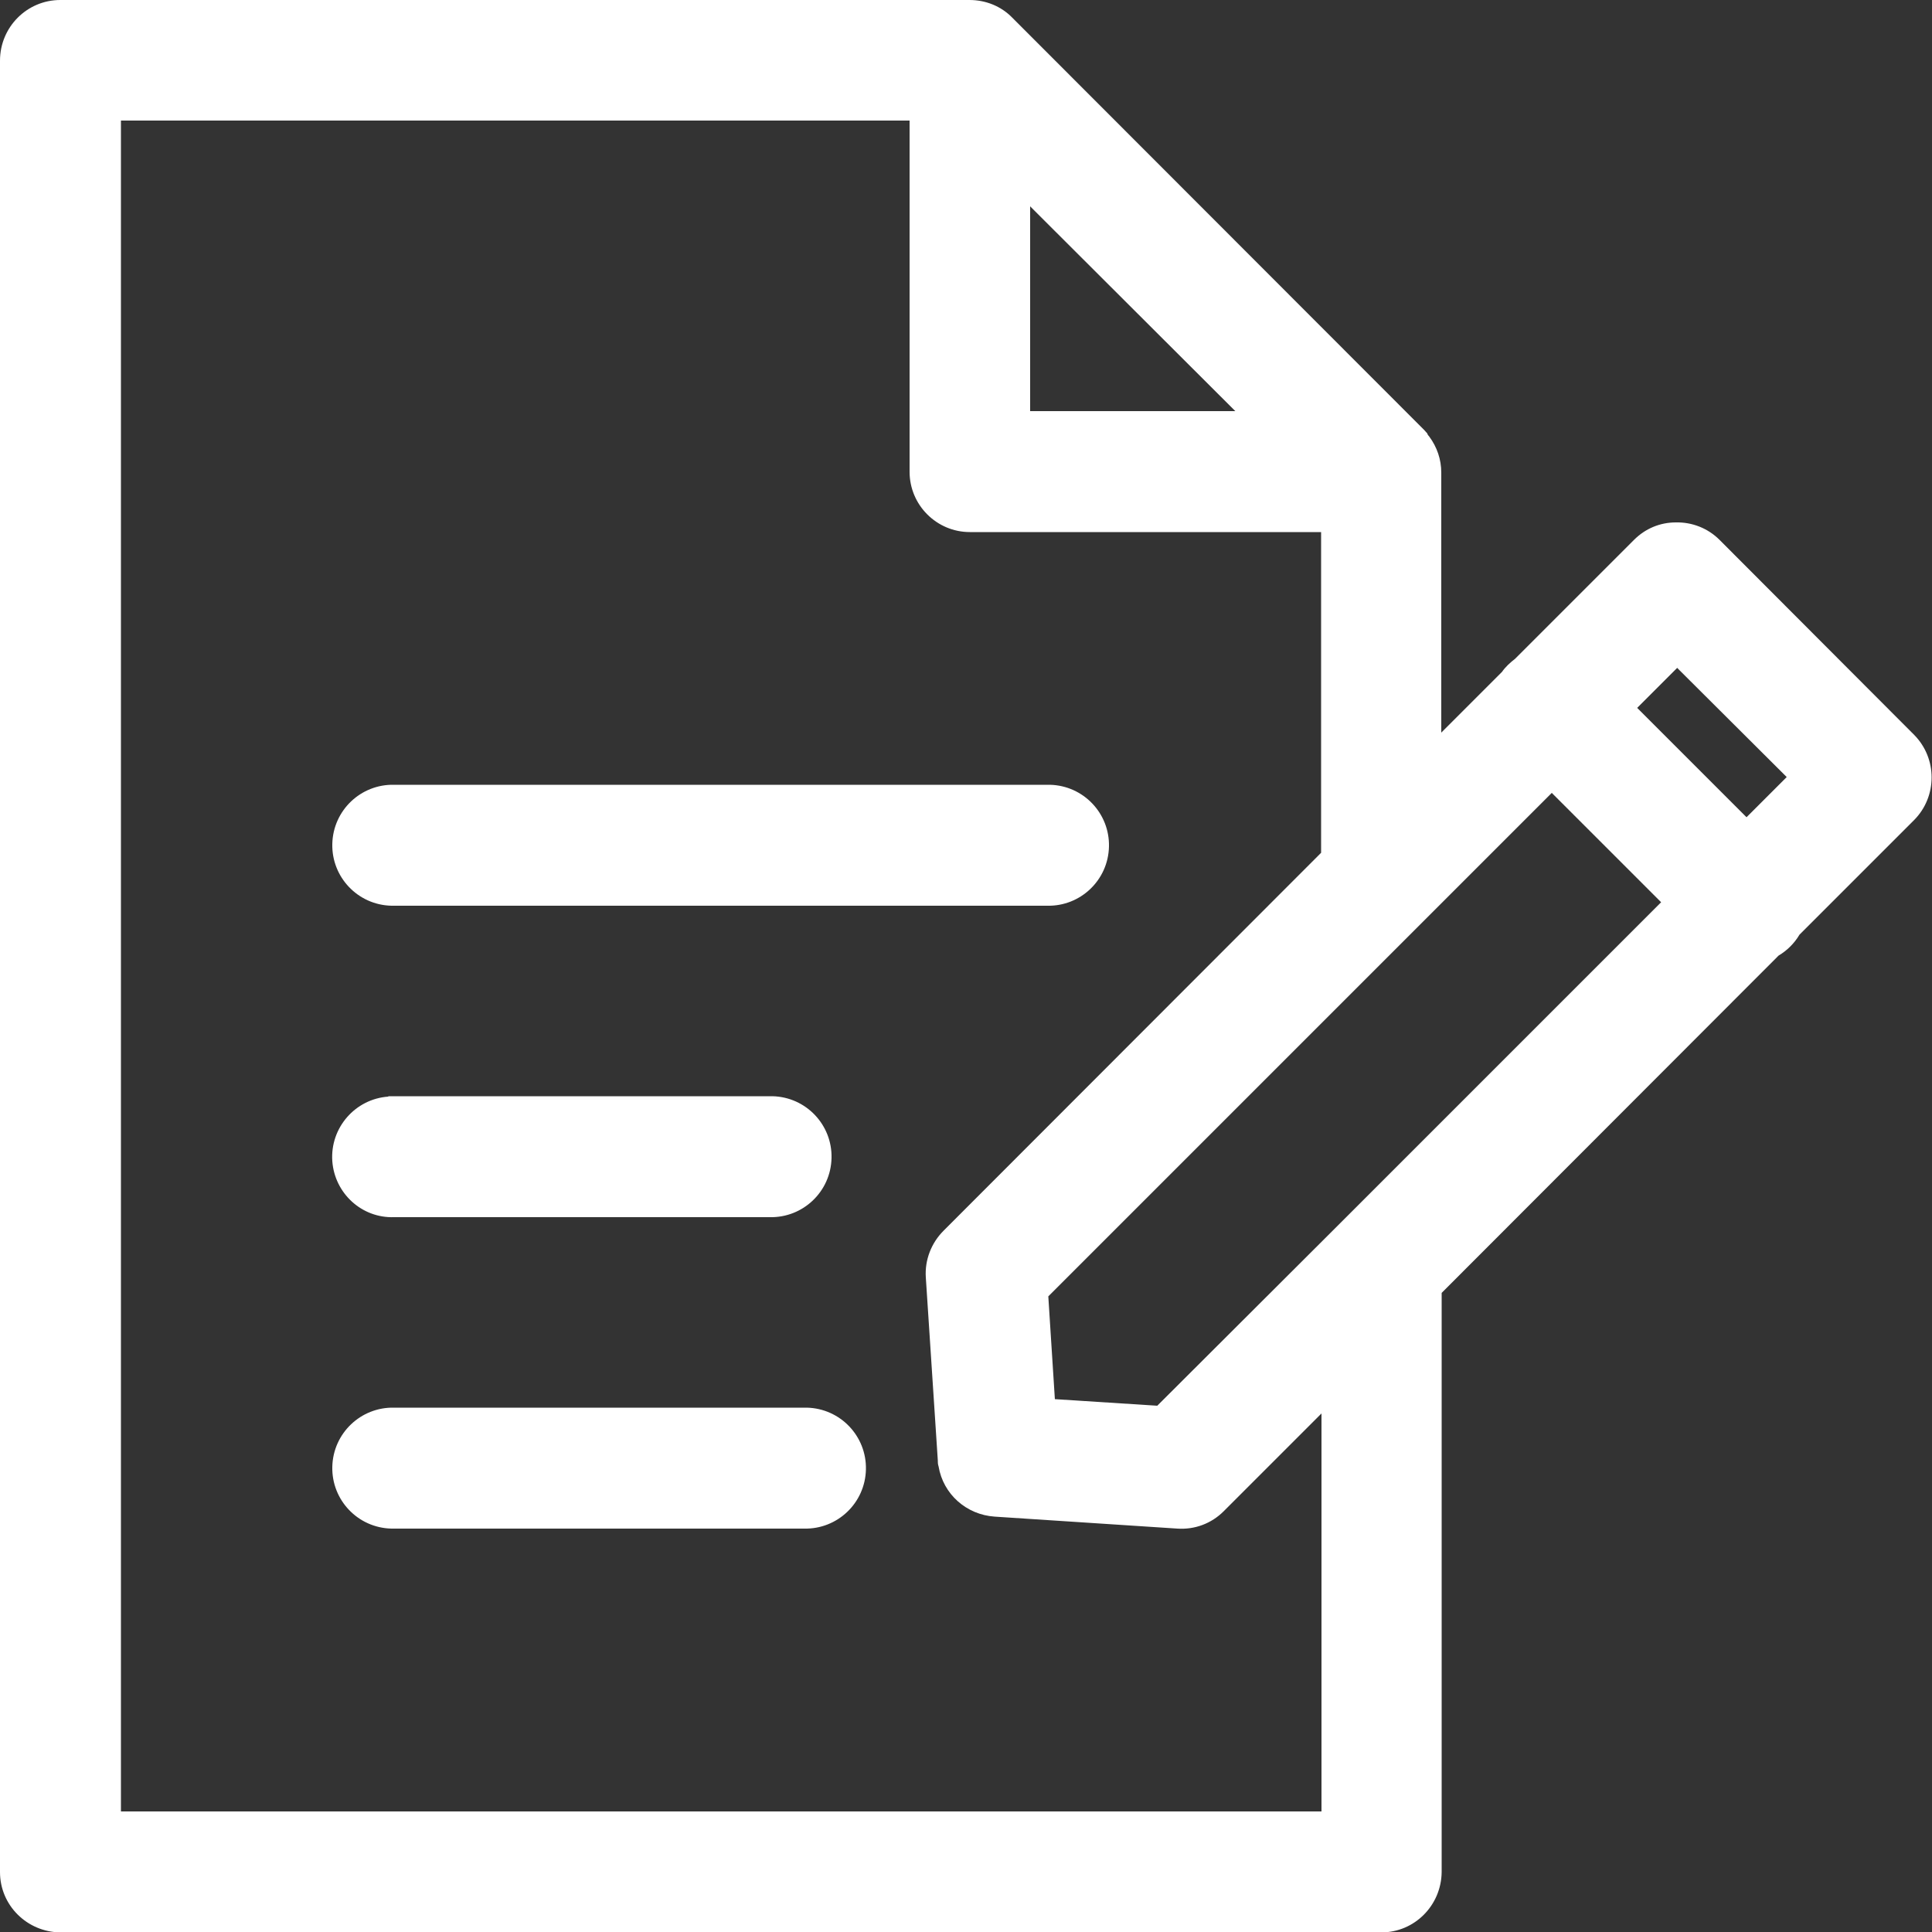
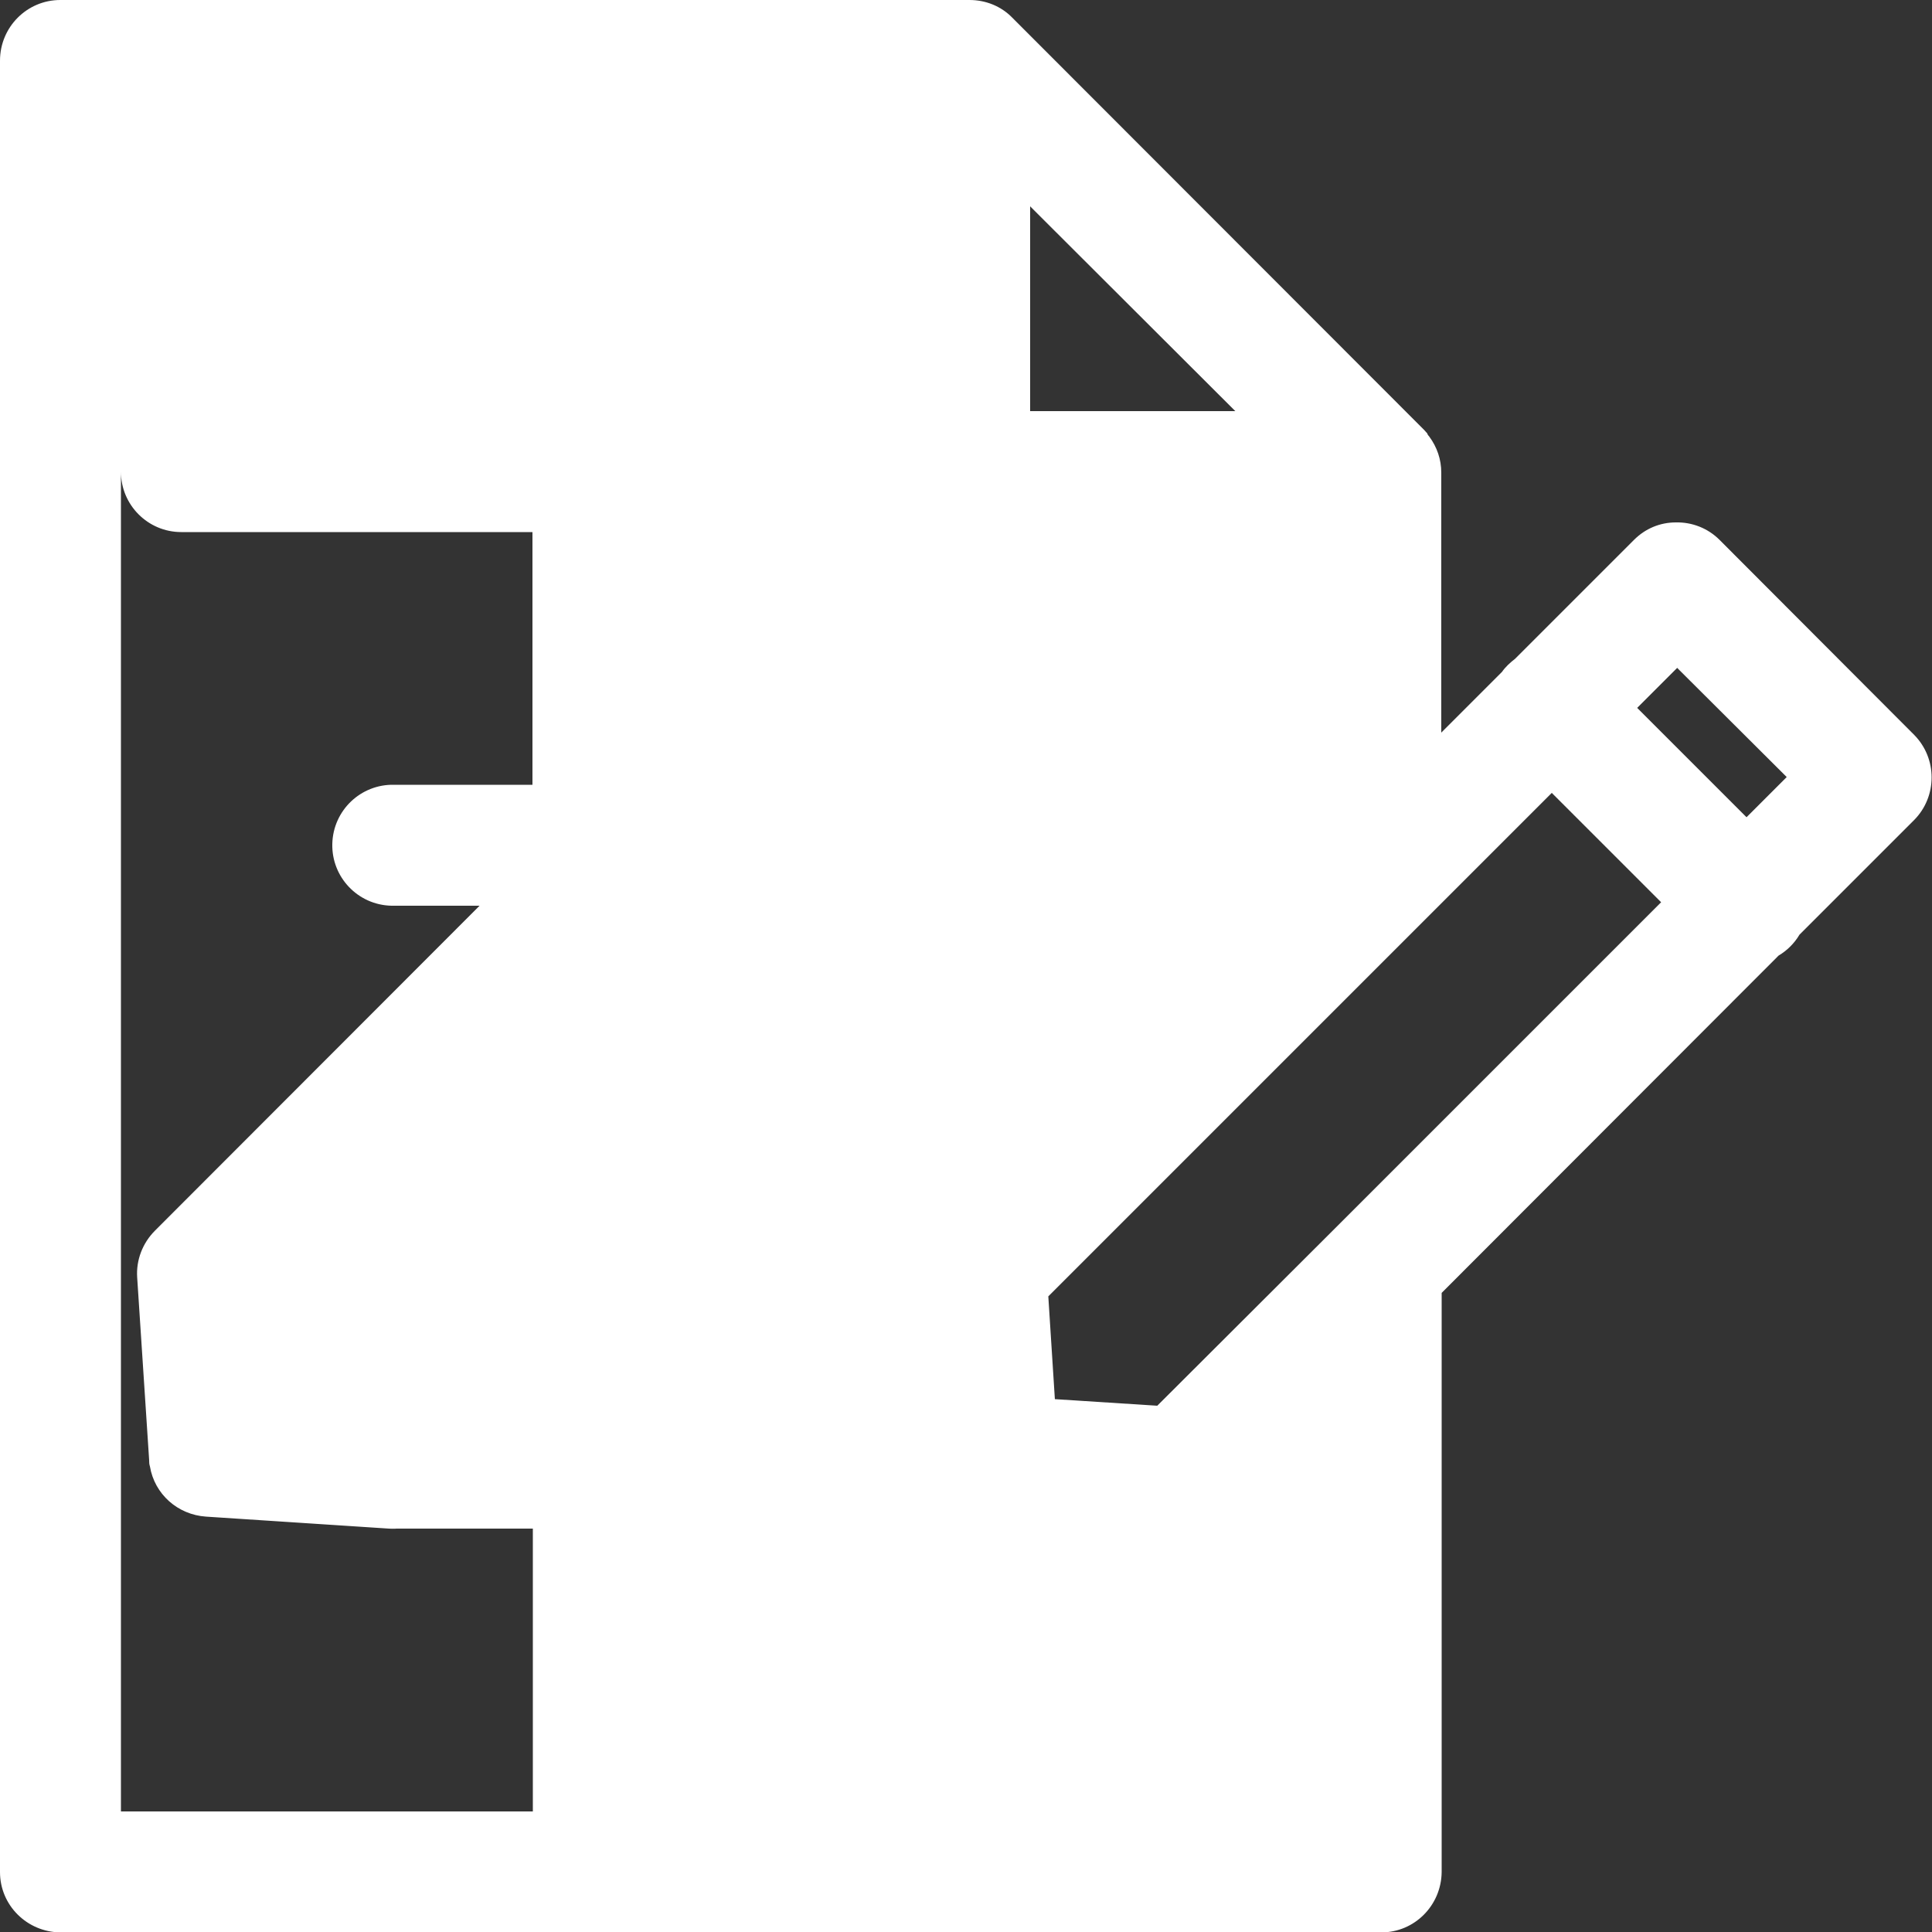
<svg xmlns="http://www.w3.org/2000/svg" id="Layer_1" viewBox="0 0 50 50">
  <rect x="0" y="0" width="50" height="50" fill="#333333" stroke="none" />
  <defs>
    <style>
      .cls-1 {
        fill: #fff;
      }
    </style>
  </defs>
-   <path class="cls-1" d="M1.56,0C.7,0,0,.7,0,1.57v46.88c0,.86.7,1.55,1.56,1.56h34.19c.86,0,1.55-.7,1.56-1.56v-14.99l8.72-8.73c.22-.13.41-.32.54-.54l2.97-2.97c.6-.61.6-1.59,0-2.2l-5.04-5.05c-.3-.3-.71-.46-1.13-.45-.41,0-.79.16-1.08.45l-3.08,3.08c-.13.1-.25.21-.34.34l-1.57,1.57v-6.73c0-.34-.11-.66-.31-.93-.02-.02-.04-.05-.05-.07,0,0,0,0,0-.01-.03-.03-.05-.06-.08-.09L26.2.46C25.91.16,25.51,0,25.09,0H1.56ZM3.13,3.12h20.41v9.09c0,.86.7,1.56,1.56,1.56h9.09v8.3l-9.77,9.78c-.32.32-.49.76-.46,1.21l.31,4.73c0,.05,0,.1.02.16.12.72.72,1.25,1.45,1.3l4.73.31c.45.03.88-.13,1.2-.45l2.53-2.53v10.3H3.13V3.12ZM26.66,5.34l5.31,5.3h-5.31v-5.3ZM43.4,17.28l2.84,2.83-1.04,1.04-2.83-2.83,1.03-1.03ZM10.2,20.31c-.86-.02-1.58.66-1.6,1.53-.02.86.66,1.58,1.53,1.6.02,0,.05,0,.07,0h16.9c.86.02,1.58-.66,1.6-1.53.02-.86-.66-1.58-1.53-1.6-.02,0-.05,0-.07,0H10.2ZM40.16,20.52l2.83,2.83-8.34,8.34-4.7,4.69-2.65-.17-.17-2.66,9.73-9.73,3.31-3.31ZM10.05,28.38c-.86.06-1.51.81-1.45,1.67.06.83.76,1.48,1.6,1.45h9.72c.86.02,1.58-.66,1.6-1.53.02-.86-.66-1.58-1.53-1.6-.02,0-.05,0-.07,0h-9.72s-.1,0-.15,0ZM10.2,36.43c-.86-.02-1.58.66-1.6,1.53-.02.86.66,1.58,1.53,1.6.02,0,.05,0,.07,0h10.61c.86.02,1.58-.66,1.6-1.53.02-.86-.66-1.58-1.53-1.6-.02,0-.05,0-.07,0h-10.61Z" />
+   <path class="cls-1" d="M1.56,0C.7,0,0,.7,0,1.57v46.88c0,.86.7,1.55,1.56,1.56h34.19c.86,0,1.55-.7,1.56-1.56v-14.99l8.72-8.73c.22-.13.41-.32.54-.54l2.97-2.97c.6-.61.6-1.59,0-2.2l-5.04-5.05c-.3-.3-.71-.46-1.13-.45-.41,0-.79.16-1.08.45l-3.08,3.08c-.13.1-.25.21-.34.34l-1.57,1.57v-6.73c0-.34-.11-.66-.31-.93-.02-.02-.04-.05-.05-.07,0,0,0,0,0-.01-.03-.03-.05-.06-.08-.09L26.2.46C25.91.16,25.51,0,25.09,0H1.56ZM3.13,3.12v9.09c0,.86.7,1.56,1.56,1.56h9.09v8.3l-9.77,9.78c-.32.32-.49.76-.46,1.21l.31,4.73c0,.05,0,.1.02.16.12.72.72,1.25,1.45,1.3l4.73.31c.45.03.88-.13,1.2-.45l2.53-2.53v10.3H3.13V3.12ZM26.66,5.34l5.31,5.3h-5.31v-5.3ZM43.4,17.28l2.84,2.83-1.04,1.04-2.83-2.83,1.03-1.03ZM10.2,20.31c-.86-.02-1.58.66-1.6,1.53-.02.86.66,1.58,1.53,1.6.02,0,.05,0,.07,0h16.9c.86.02,1.58-.66,1.6-1.53.02-.86-.66-1.58-1.53-1.6-.02,0-.05,0-.07,0H10.2ZM40.16,20.52l2.83,2.83-8.34,8.34-4.7,4.69-2.65-.17-.17-2.66,9.73-9.73,3.31-3.31ZM10.05,28.38c-.86.06-1.51.81-1.45,1.67.06.83.76,1.48,1.6,1.45h9.72c.86.02,1.58-.66,1.6-1.53.02-.86-.66-1.58-1.53-1.6-.02,0-.05,0-.07,0h-9.72s-.1,0-.15,0ZM10.2,36.43c-.86-.02-1.58.66-1.6,1.53-.02.86.66,1.58,1.53,1.6.02,0,.05,0,.07,0h10.61c.86.02,1.58-.66,1.6-1.53.02-.86-.66-1.58-1.53-1.6-.02,0-.05,0-.07,0h-10.61Z" />
</svg>